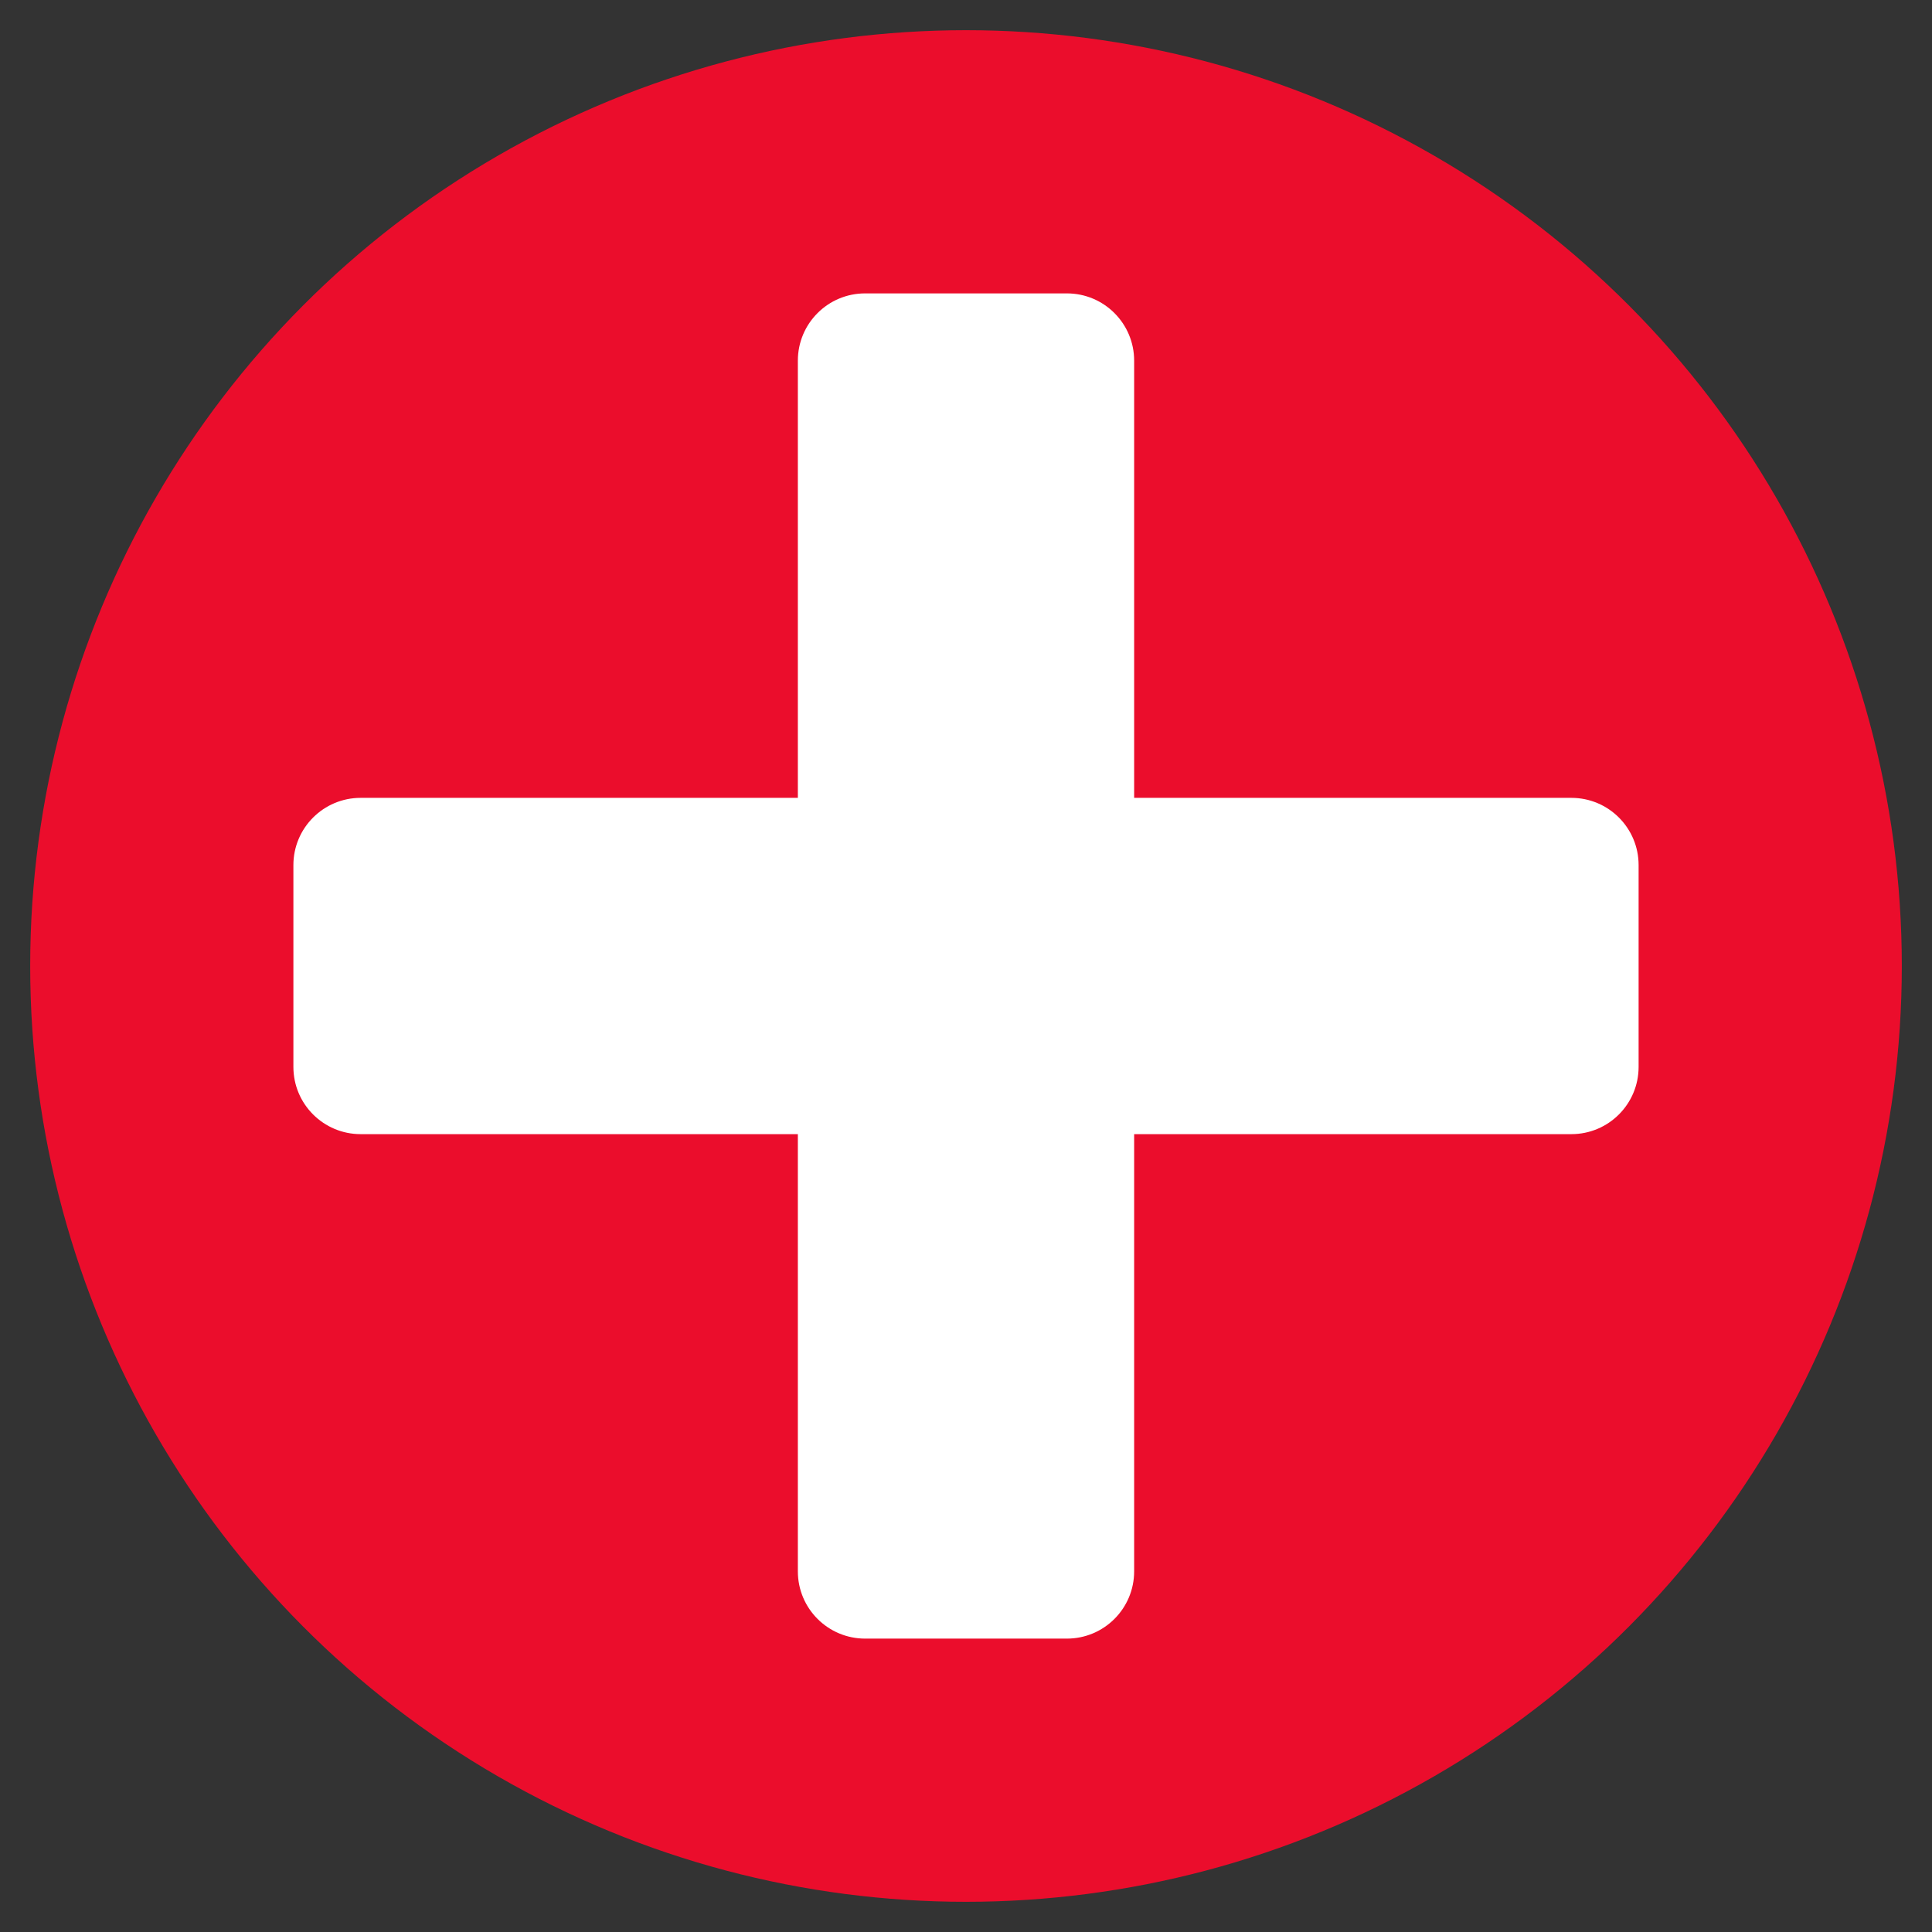
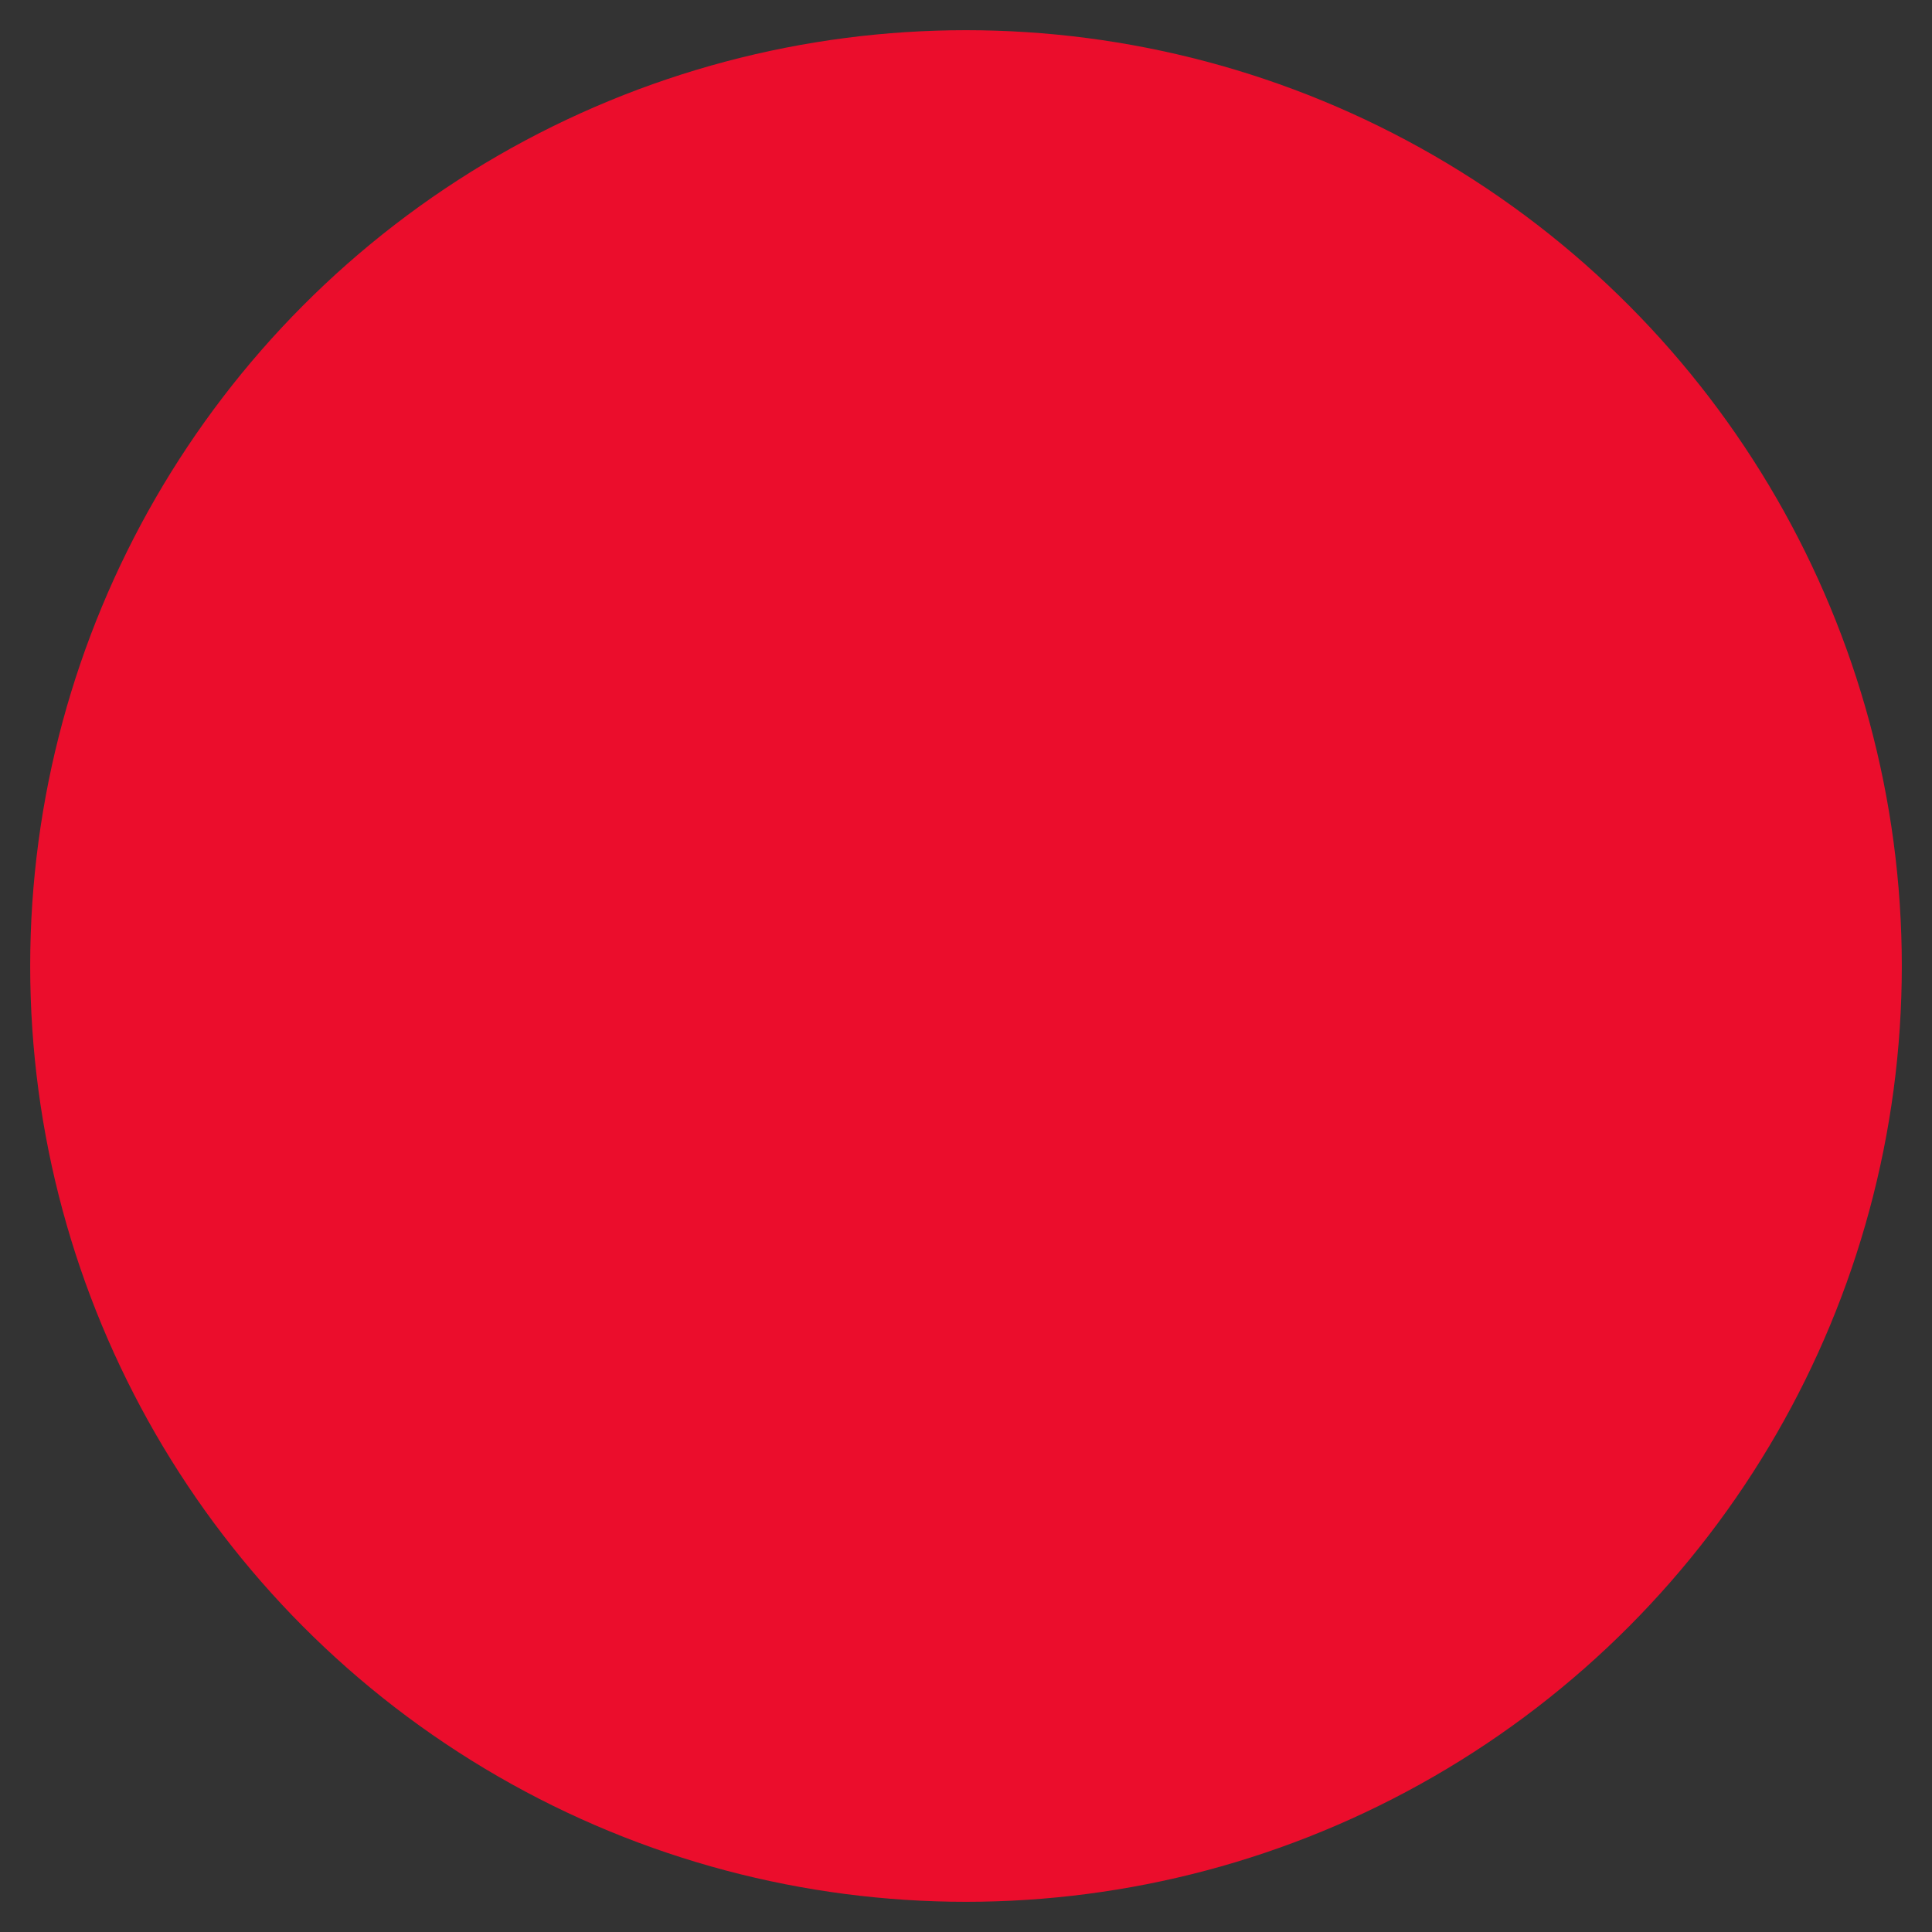
<svg xmlns="http://www.w3.org/2000/svg" width="64" height="64" viewBox="0 0 64 64" fill="none">
  <rect x="0" y="0" width="64" height="64" fill="#333333" stroke="none" />
  <circle cx="32" cy="32" r="31" fill="#EB0D2C" />
-   <path d="M26.43 11.947C26.43 10.716 27.427 9.719 28.658 9.719H35.342C36.573 9.719 37.57 10.716 37.57 11.947V26.43H52.053C53.284 26.43 54.281 27.427 54.281 28.658V35.342C54.281 36.573 53.284 37.57 52.053 37.57H37.57V52.053C37.57 53.284 36.573 54.281 35.342 54.281H28.658C27.427 54.281 26.43 53.284 26.43 52.053V37.57H11.947C10.716 37.57 9.719 36.573 9.719 35.342V28.658C9.719 27.427 10.716 26.43 11.947 26.43H26.43V11.947Z" fill="white" />
</svg>